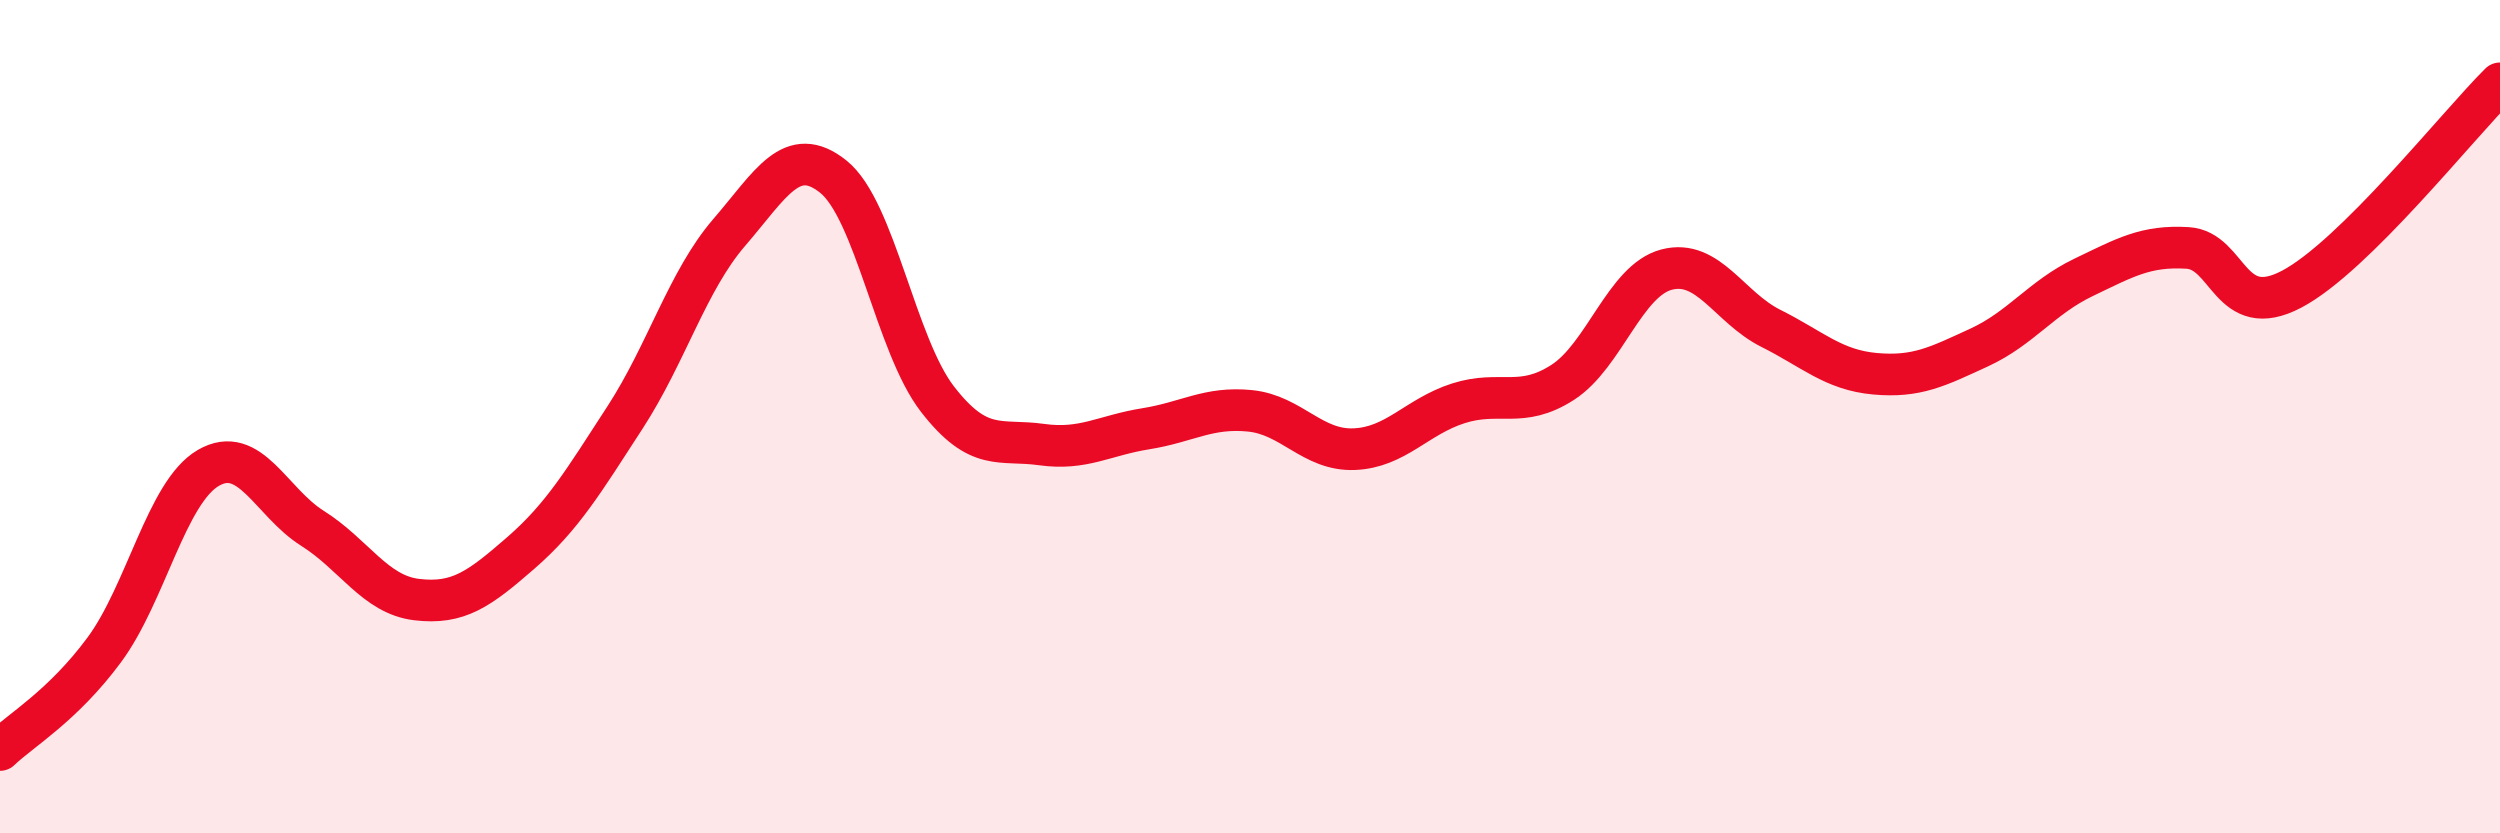
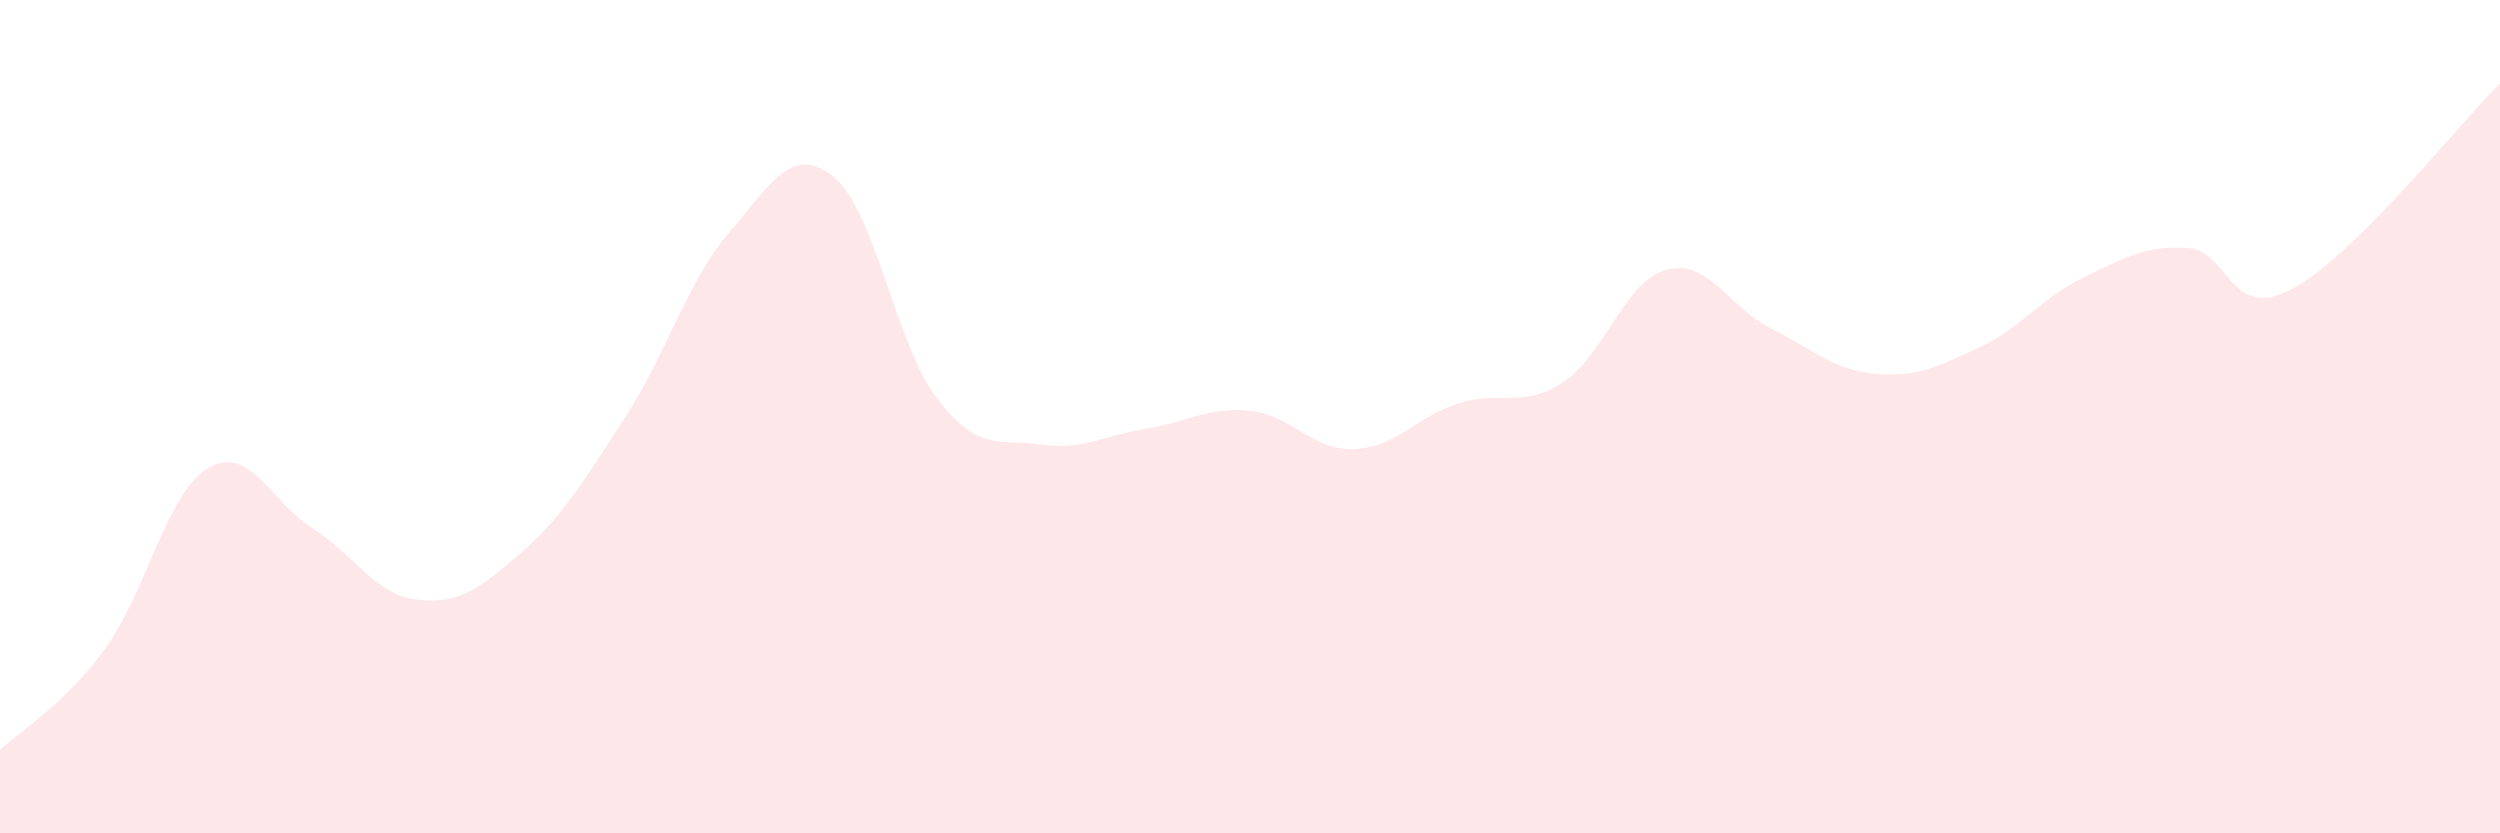
<svg xmlns="http://www.w3.org/2000/svg" width="60" height="20" viewBox="0 0 60 20">
  <path d="M 0,18 C 0.5,17.52 1.5,16.95 2.5,15.6 C 3.5,14.25 4,11.81 5,11.23 C 6,10.65 6.5,12.05 7.5,12.68 C 8.5,13.31 9,14.27 10,14.39 C 11,14.51 11.5,14.14 12.5,13.27 C 13.5,12.4 14,11.56 15,10.02 C 16,8.48 16.5,6.74 17.5,5.58 C 18.5,4.42 19,3.44 20,4.24 C 21,5.04 21.5,8.29 22.5,9.58 C 23.5,10.87 24,10.53 25,10.67 C 26,10.81 26.5,10.45 27.5,10.29 C 28.5,10.13 29,9.76 30,9.86 C 31,9.96 31.5,10.82 32.5,10.78 C 33.5,10.74 34,10 35,9.68 C 36,9.36 36.5,9.82 37.5,9.18 C 38.5,8.54 39,6.73 40,6.47 C 41,6.21 41.5,7.38 42.5,7.88 C 43.5,8.38 44,8.88 45,8.97 C 46,9.06 46.5,8.8 47.5,8.34 C 48.5,7.88 49,7.14 50,6.66 C 51,6.18 51.5,5.89 52.5,5.95 C 53.5,6.01 53.5,7.73 55,6.94 C 56.5,6.15 59,2.99 60,2L60 20L0 20Z" fill="#EB0A25" opacity="0.1" stroke-linecap="round" stroke-linejoin="round" />
-   <path d="M 0,18 C 0.5,17.52 1.5,16.95 2.5,15.6 C 3.5,14.25 4,11.81 5,11.23 C 6,10.65 6.5,12.05 7.5,12.68 C 8.5,13.31 9,14.27 10,14.39 C 11,14.51 11.5,14.14 12.5,13.27 C 13.5,12.4 14,11.56 15,10.02 C 16,8.48 16.5,6.74 17.5,5.58 C 18.5,4.42 19,3.44 20,4.24 C 21,5.04 21.5,8.29 22.5,9.58 C 23.5,10.87 24,10.53 25,10.67 C 26,10.81 26.5,10.45 27.5,10.29 C 28.5,10.13 29,9.76 30,9.86 C 31,9.96 31.5,10.82 32.5,10.78 C 33.5,10.74 34,10 35,9.68 C 36,9.36 36.5,9.82 37.5,9.18 C 38.5,8.54 39,6.73 40,6.47 C 41,6.21 41.5,7.38 42.5,7.88 C 43.5,8.38 44,8.88 45,8.97 C 46,9.06 46.5,8.8 47.5,8.34 C 48.5,7.88 49,7.14 50,6.66 C 51,6.18 51.5,5.89 52.5,5.95 C 53.5,6.01 53.5,7.73 55,6.94 C 56.5,6.15 59,2.99 60,2" stroke="#EB0A25" stroke-width="1" fill="none" stroke-linecap="round" stroke-linejoin="round" />
</svg>